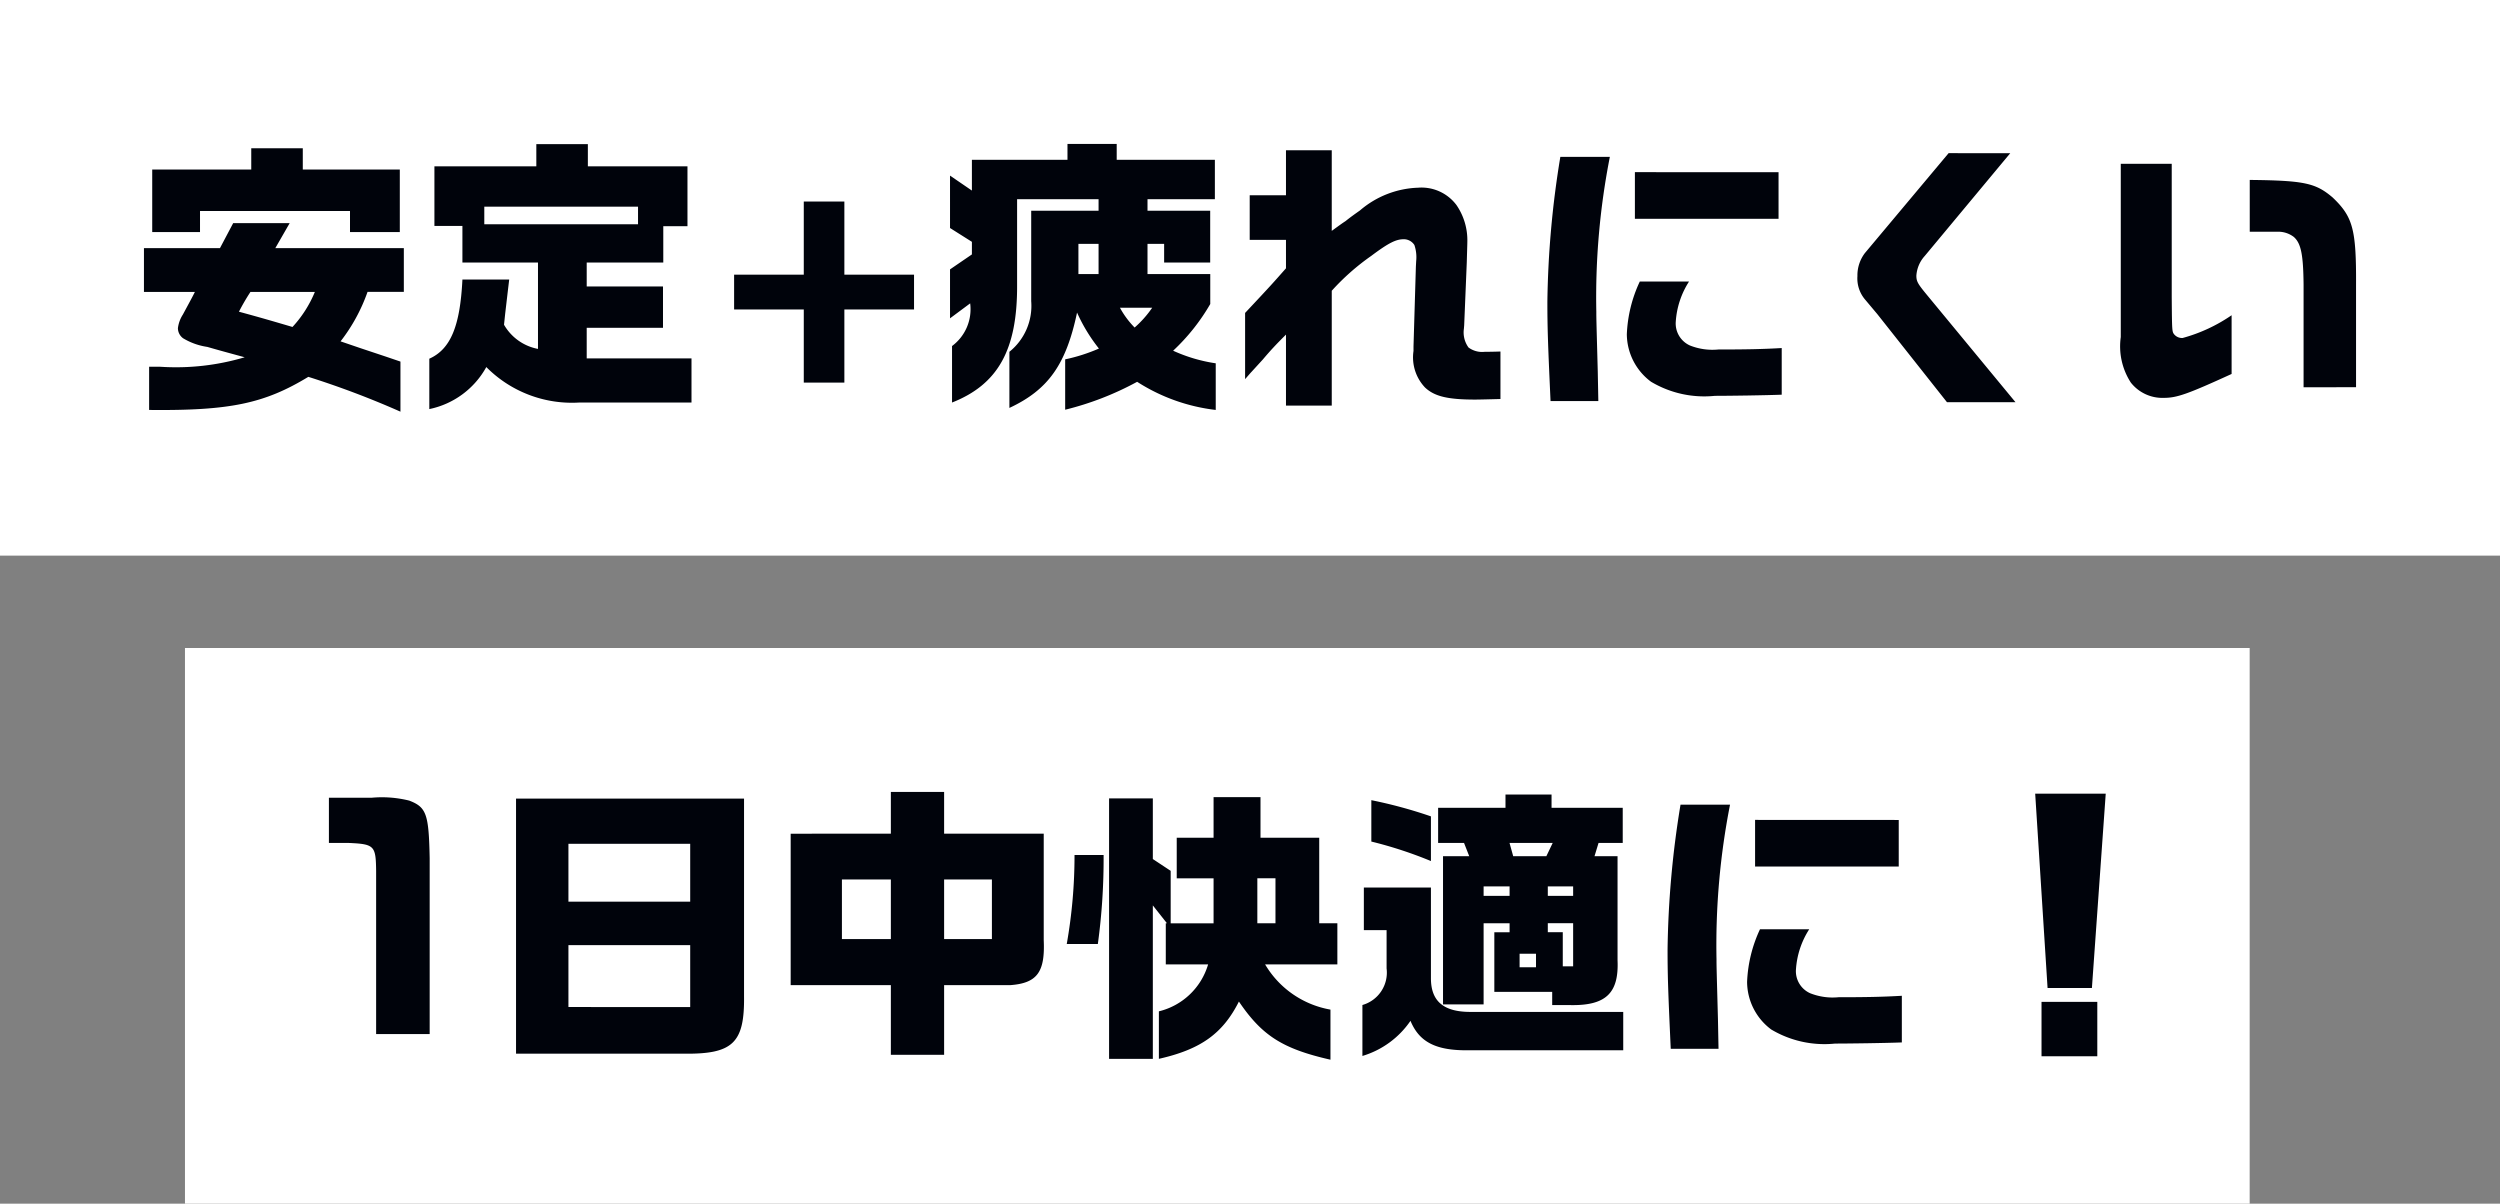
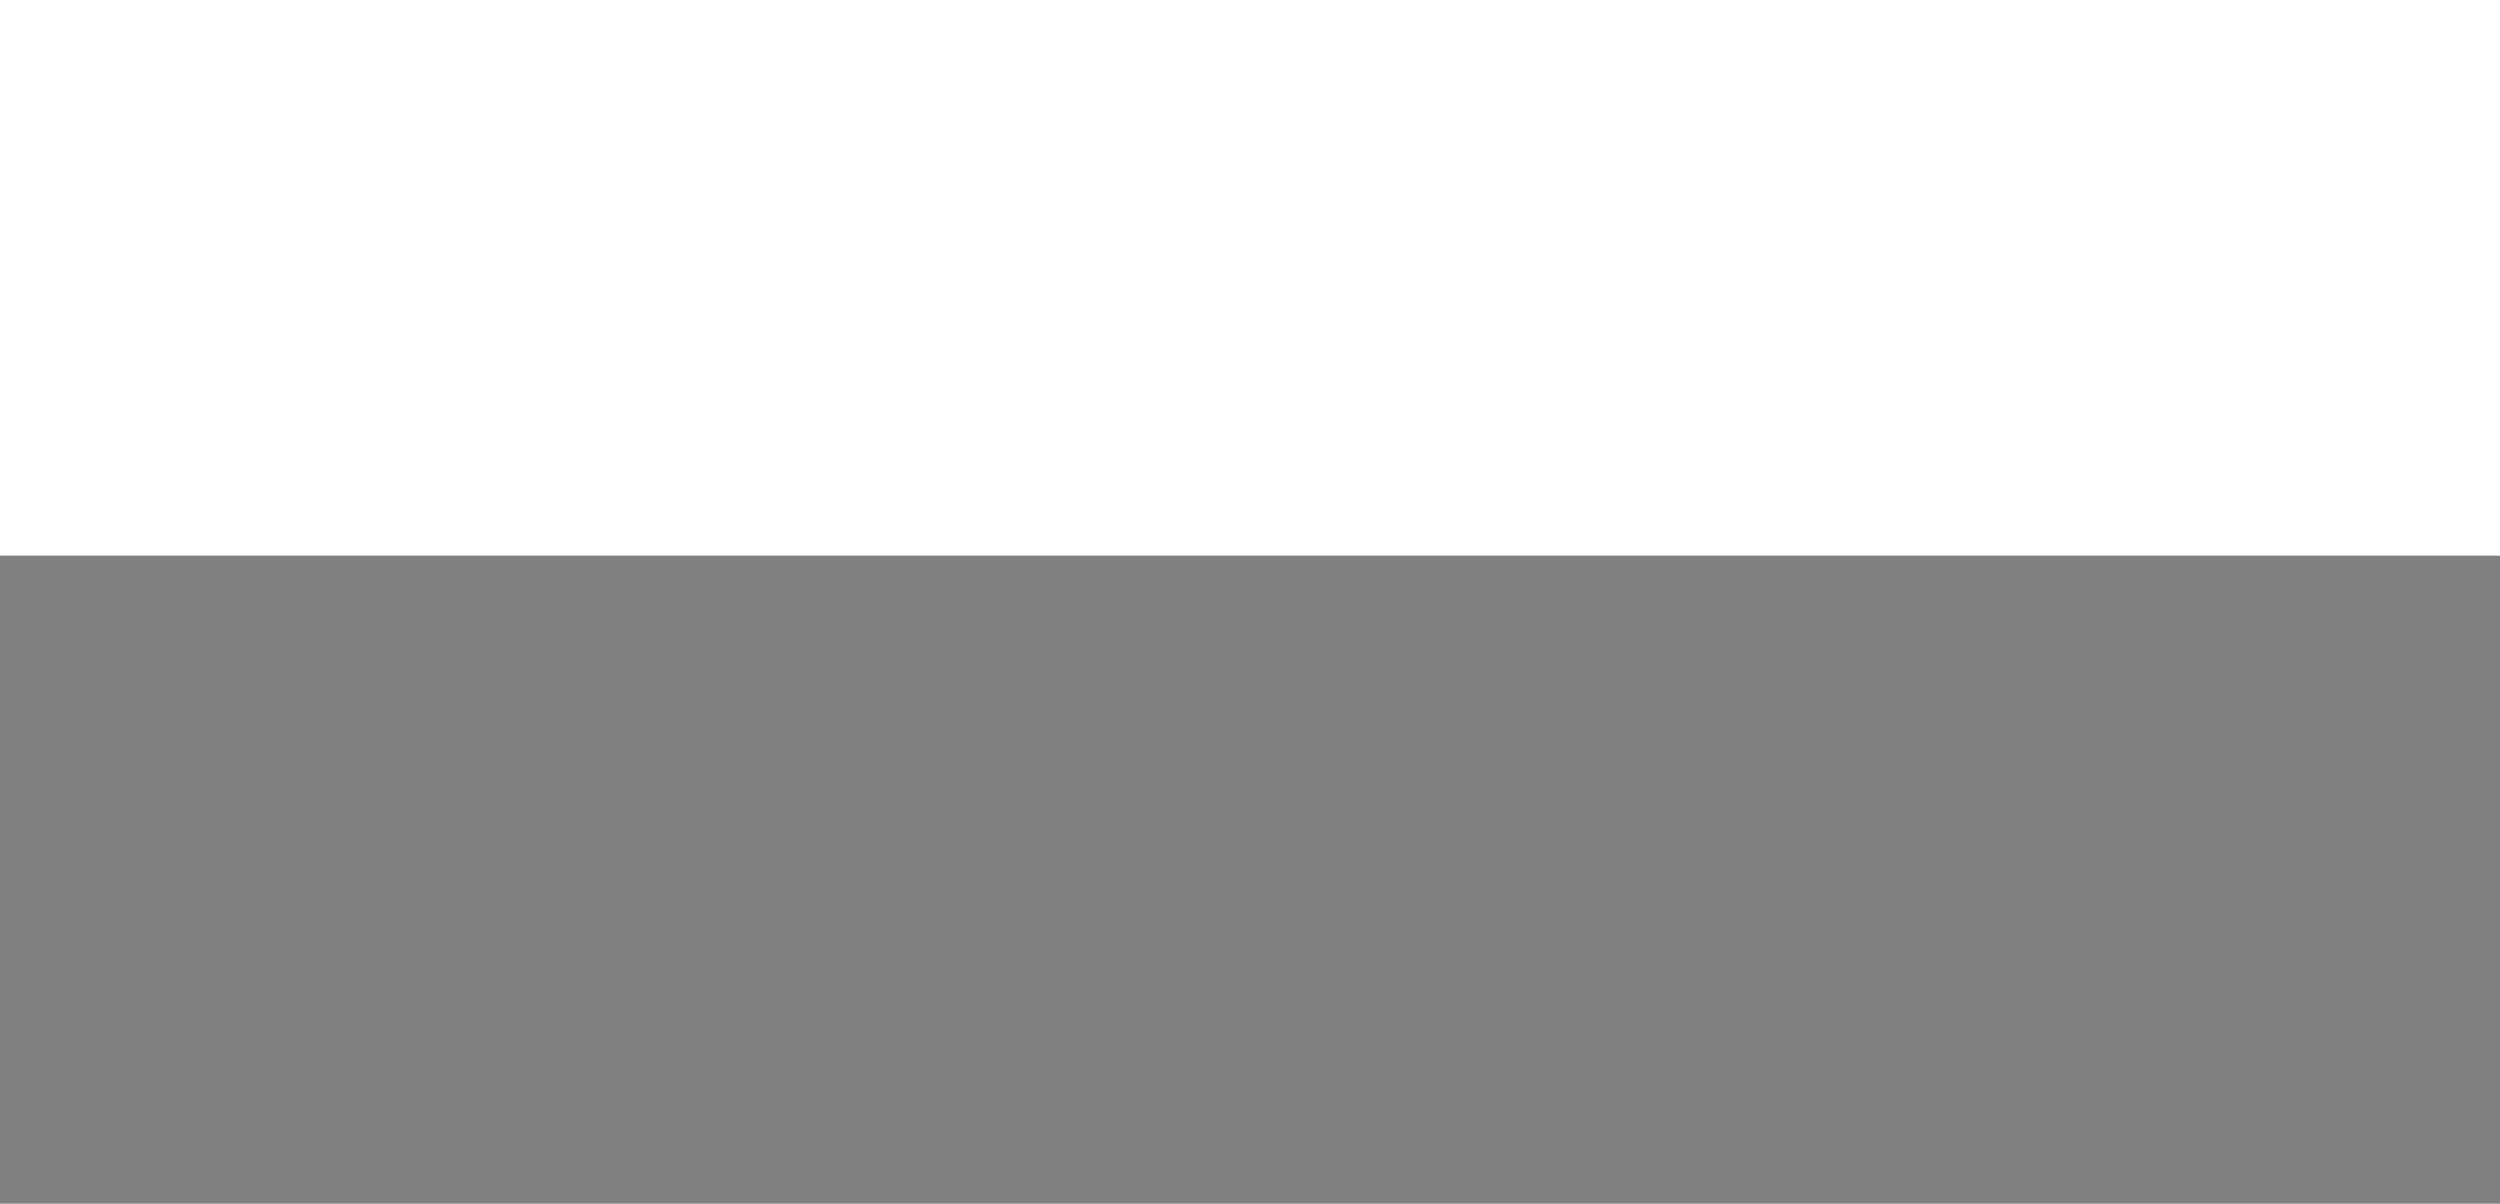
<svg xmlns="http://www.w3.org/2000/svg" height="66.896" viewBox="0 0 138.945 66.896" width="138.945">
  <rect x="0" y="0" width="138.945" height="66.896" fill="#808080" stroke="none" />
  <path d="m0 0h138.945v30.88h-138.945z" fill="#fff" />
-   <path d="m-61.8-5.248h2.832c-.128.256-.128.256-.672 1.264a1.791 1.791 0 0 0 -.272.752.7.7 0 0 0 .288.56 3.609 3.609 0 0 0 1.344.48c.352.1.544.16 2.08.576a13.363 13.363 0 0 1 -4.688.528h-.624v2.4c4.48.048 6.4-.352 8.848-1.84a49.44 49.44 0 0 1 5.12 1.936v-2.784l-.8-.272-1.392-.464-1.136-.388a9.758 9.758 0 0 0 1.5-2.752h2.016v-2.428h-7.144l.8-1.392h-3.14l-.736 1.392h-4.224zm9.5 0a6.525 6.525 0 0 1 -1.244 1.948c-1.2-.352-1.7-.5-2.976-.848a11.814 11.814 0 0 1 .64-1.1zm-9.04-6.8v3.472h2.656v-1.168h8.336v1.168h2.768v-3.472h-5.392v-1.184h-2.864v1.184zm17.24 6.112c-.128 2.592-.656 3.872-1.84 4.4v2.8a4.7 4.7 0 0 0 3.168-2.336 6.7 6.7 0 0 0 5.164 1.972h6.24v-2.452h-5.824v-1.7h4.24v-2.3h-4.24v-1.328h4.256v-2.02h1.344v-3.328h-5.536v-1.232h-2.864v1.232h-5.664v3.312h1.556v2.036h4.2v4.8a2.773 2.773 0 0 1 -1.888-1.344l.064-.608.144-1.232.08-.672zm1.216-3.072v-.976h8.544v.976zm13.884 4.736h3.872v4.064h2.256v-4.064h3.872v-1.936h-3.872v-4.064h-2.256v4.064h-3.872zm12-4.528 1.216.768v.7l-1.216.832v2.72l1.12-.832a2.547 2.547 0 0 1 -1.008 2.372v3.14c2.56-1.008 3.632-2.944 3.616-6.512v-4.788h4.528v.64h-3.744v5.024a3.271 3.271 0 0 1 -1.212 2.816v3.12c2.16-1.008 3.152-2.416 3.76-5.3a9.317 9.317 0 0 0 1.216 2 9.72 9.72 0 0 1 -1.876.6v2.8a16.713 16.713 0 0 0 4-1.552 10.285 10.285 0 0 0 4.368 1.564v-2.592a8.777 8.777 0 0 1 -2.368-.7 11.243 11.243 0 0 0 2.064-2.596v-1.664h-3.488v-1.68h.924v1.04h2.56v-2.88h-3.484v-.64h3.744v-2.192h-5.456v-.88h-2.736v.88h-5.312v1.712l-1.216-.832zm7.136 2.56v-1.68h1.12v1.68zm4.1 1.872a5.882 5.882 0 0 1 -.976 1.1 4.928 4.928 0 0 1 -.816-1.1zm7.436-2.192c-.736.832-.752.86-2.272 2.48v3.68c.208-.24.32-.368.352-.4l.64-.7c.432-.512.72-.816 1.28-1.376v3.948h2.544v-6.384a12.917 12.917 0 0 1 2.192-1.936c.96-.72 1.376-.928 1.808-.928a.7.7 0 0 1 .592.32 2.1 2.1 0 0 1 .1.9l-.016.3-.132 4.432v.256a2.432 2.432 0 0 0 .64 2.032c.528.5 1.28.672 2.8.672.192 0 .832-.016 1.392-.032v-2.64c-.464.016-.7.016-.864.016a1.273 1.273 0 0 1 -.912-.24 1.429 1.429 0 0 1 -.256-1.04l.016-.192.144-3.488c.016-.592.032-1.04.032-1.152a3.453 3.453 0 0 0 -.608-2.048 2.426 2.426 0 0 0 -2.128-.96 5.226 5.226 0 0 0 -3.232 1.264c-.272.192-.544.384-.8.592-.176.112-.432.3-.768.544v-4.48h-2.544v2.5h-2.016v2.48h2.016zm15.248-6.192a53.237 53.237 0 0 0 -.72 8.052c0 1.488.032 2.352.176 5.52h2.656l-.032-1.652c-.08-2.944-.08-2.944-.08-3.328a40.451 40.451 0 0 1 .752-8.592zm4.416 6.928a7.589 7.589 0 0 0 -.72 2.928 3.318 3.318 0 0 0 1.344 2.64 5.772 5.772 0 0 0 3.552.784c.788 0 2.816-.028 3.712-.064v-2.592c-1.12.064-2.032.08-3.52.08a3.383 3.383 0 0 1 -1.584-.224 1.341 1.341 0 0 1 -.784-1.328 4.684 4.684 0 0 1 .736-2.224zm-.272-6.08v2.592h7.984v-2.588zm17.436-1.056-4.652 5.552a2.045 2.045 0 0 0 -.416 1.28 1.812 1.812 0 0 0 .432 1.312l.672.8 3.872 4.896h3.808l-4.9-5.936c-.528-.64-.608-.768-.608-1.1a1.8 1.8 0 0 1 .464-1.088l4.752-5.712zm9.568.592v9.632a3.7 3.7 0 0 0 .56 2.528 2.23 2.23 0 0 0 1.84.848c.72 0 1.312-.208 3.76-1.328v-3.264a8.942 8.942 0 0 1 -2.72 1.264.57.57 0 0 1 -.464-.192c-.128-.16-.128-.16-.144-2.08v-7.408zm13.076 12.416v-5.68c.016-3.1-.176-3.792-1.3-4.864-.944-.8-1.552-.944-4.608-.976v2.88h1.52a1.427 1.427 0 0 1 .928.288c.4.352.528.976.544 2.656v5.7z" fill="#00030b" transform="translate(69.8 21.472)" />
-   <path d="m10.28 36.016h114.752v30.88h-114.752z" fill="#fff" />
-   <path d="m-51.52-13.136v2.512h1.072c1.456.064 1.536.144 1.552 1.552v9.072h2.976v-9.776c-.048-2.448-.176-2.832-1.136-3.2a6.288 6.288 0 0 0 -2.08-.16zm10.4.048v14.176h9.248c2.8.048 3.456-.576 3.424-3.2v-10.976zm2.912 5.728v-3.216h6.768v3.216zm0 5.856v-3.44h6.768v3.444zm12.352-9.632v8.416h5.568v3.872h2.96v-3.872h3.68c1.488-.112 1.936-.72 1.856-2.5v-5.92h-5.536v-2.32h-2.96v2.32zm2.848 5.856v-3.312h2.72v3.312zm5.68 0v-3.312h2.656v3.312zm7.248-4.672a28.307 28.307 0 0 1 -.432 4.944h1.728a34.988 34.988 0 0 0 .32-4.944zm1.92 11.328h2.432v-8.528l.784.992h-.064v2.288h2.352a3.781 3.781 0 0 1 -2.736 2.608v2.64c2.336-.528 3.552-1.408 4.448-3.184 1.28 1.888 2.416 2.624 5.088 3.232v-2.784a5.275 5.275 0 0 1 -3.632-2.512h4.016v-2.288h-1.008v-4.752h-3.264v-2.256h-2.608v2.256h-2.048v2.256h2.048v2.5h-2.384v-2.916l-.992-.656v-3.372h-2.432zm8.24-7.536v-2.5h1.008v2.5zm10.32-3.728v8.24h2.256v-4.512h1.444v.5h-.848v3.312h3.216v.736h.96c2 .048 2.752-.64 2.672-2.48v-5.796h-1.28l.224-.736h1.344v-1.952h-3.956v-.736h-2.56v.736h-3.744v1.952h1.44l.288.736zm2.256 2.208v-.528h1.444v.528zm1.44-2.944h2.4l-.352.736h-1.844zm.56 6.912v-.752h.912v.752zm1.568-3.968v-.528h1.408v.528zm0 2.016v-.5h1.408v2.4h-.576v-1.9zm-6.496-6.436a25.923 25.923 0 0 0 -3.312-.9v2.3a22.84 22.84 0 0 1 3.312 1.084zm-2.464 6.324v2.128a1.871 1.871 0 0 1 -1.344 2.032v2.832a4.957 4.957 0 0 0 2.672-1.952c.496 1.2 1.44 1.664 3.264 1.636h8.56v-2.132h-8.432c-1.536.016-2.256-.576-2.256-1.872v-5.04h-3.728v2.368zm16.336-6.976a53.237 53.237 0 0 0 -.72 8.052c0 1.488.032 2.352.176 5.52h2.656l-.032-1.652c-.08-2.944-.08-2.944-.08-3.328a40.451 40.451 0 0 1 .752-8.592zm4.416 6.928a7.589 7.589 0 0 0 -.716 2.924 3.318 3.318 0 0 0 1.34 2.644 5.772 5.772 0 0 0 3.552.784c.784 0 2.816-.028 3.708-.064v-2.592c-1.12.064-2.032.08-3.52.08a3.383 3.383 0 0 1 -1.58-.224 1.341 1.341 0 0 1 -.784-1.328 4.684 4.684 0 0 1 .736-2.224zm-.272-6.08v2.592h7.984v-2.588zm15.568-1.456.688 10.8h2.464l.768-10.8zm.352 11.568v3.024h3.1v-3.024z" fill="#00030b" transform="translate(69.8 57.472)" />
</svg>